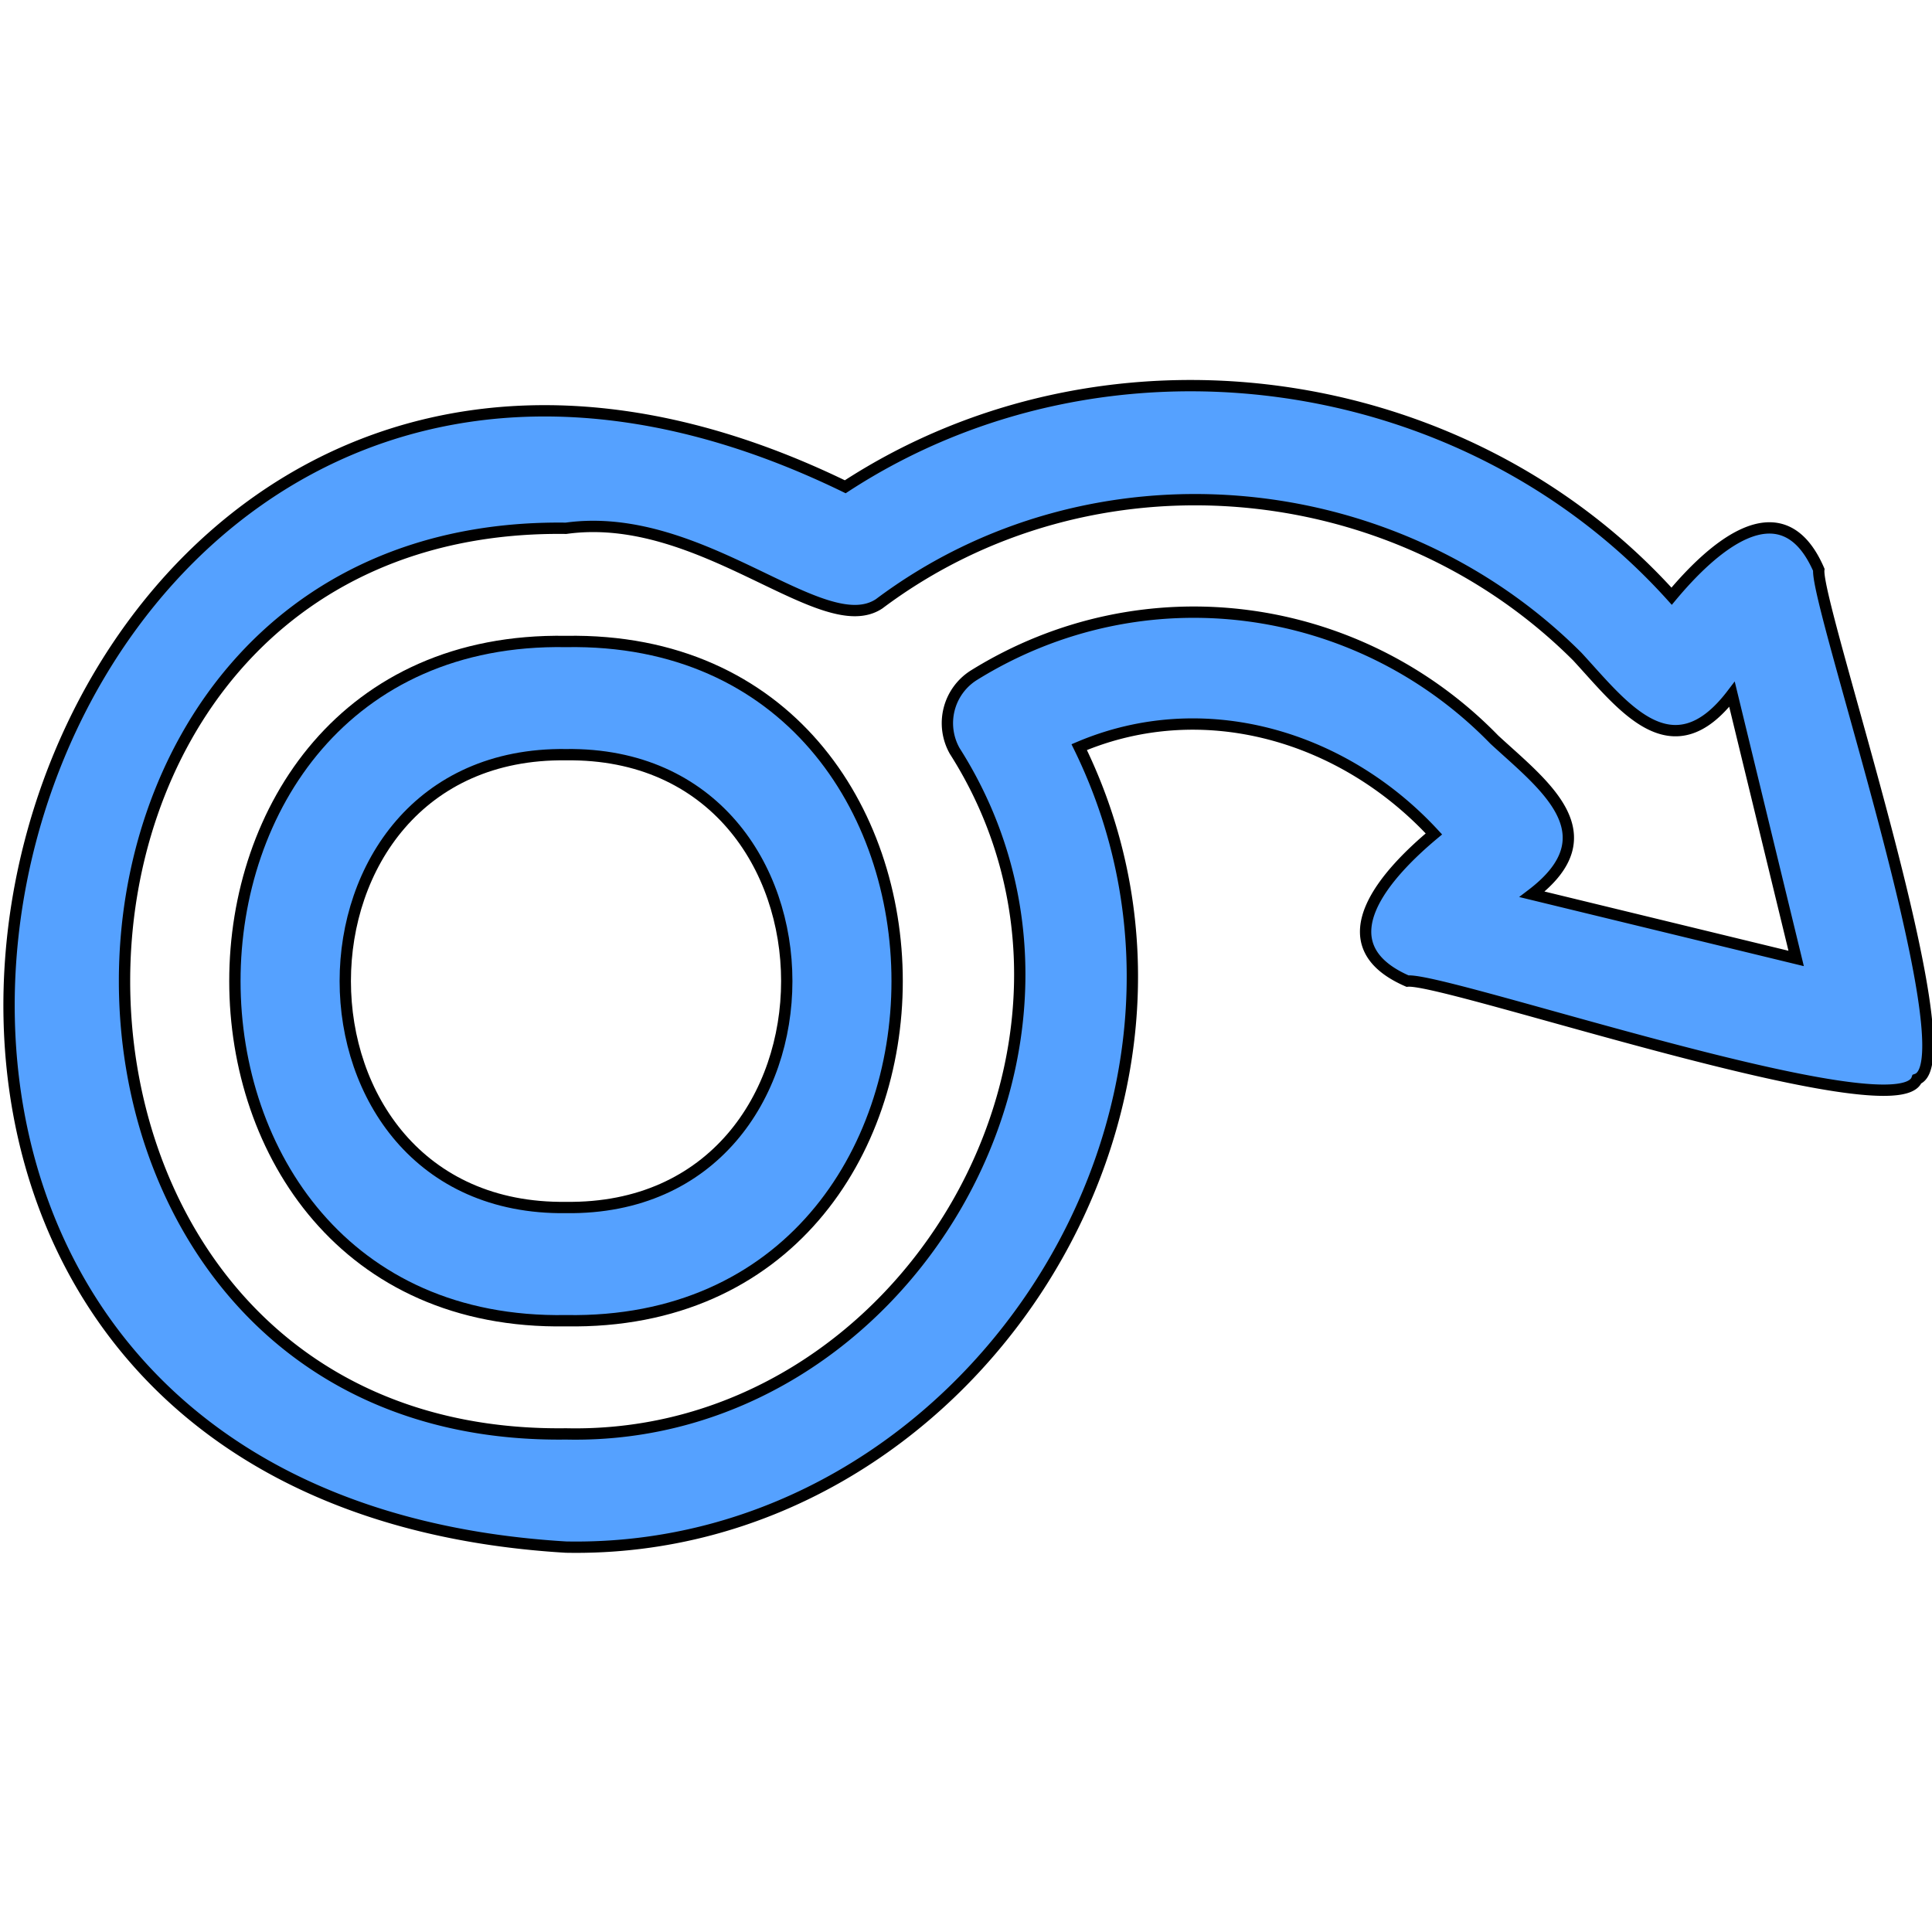
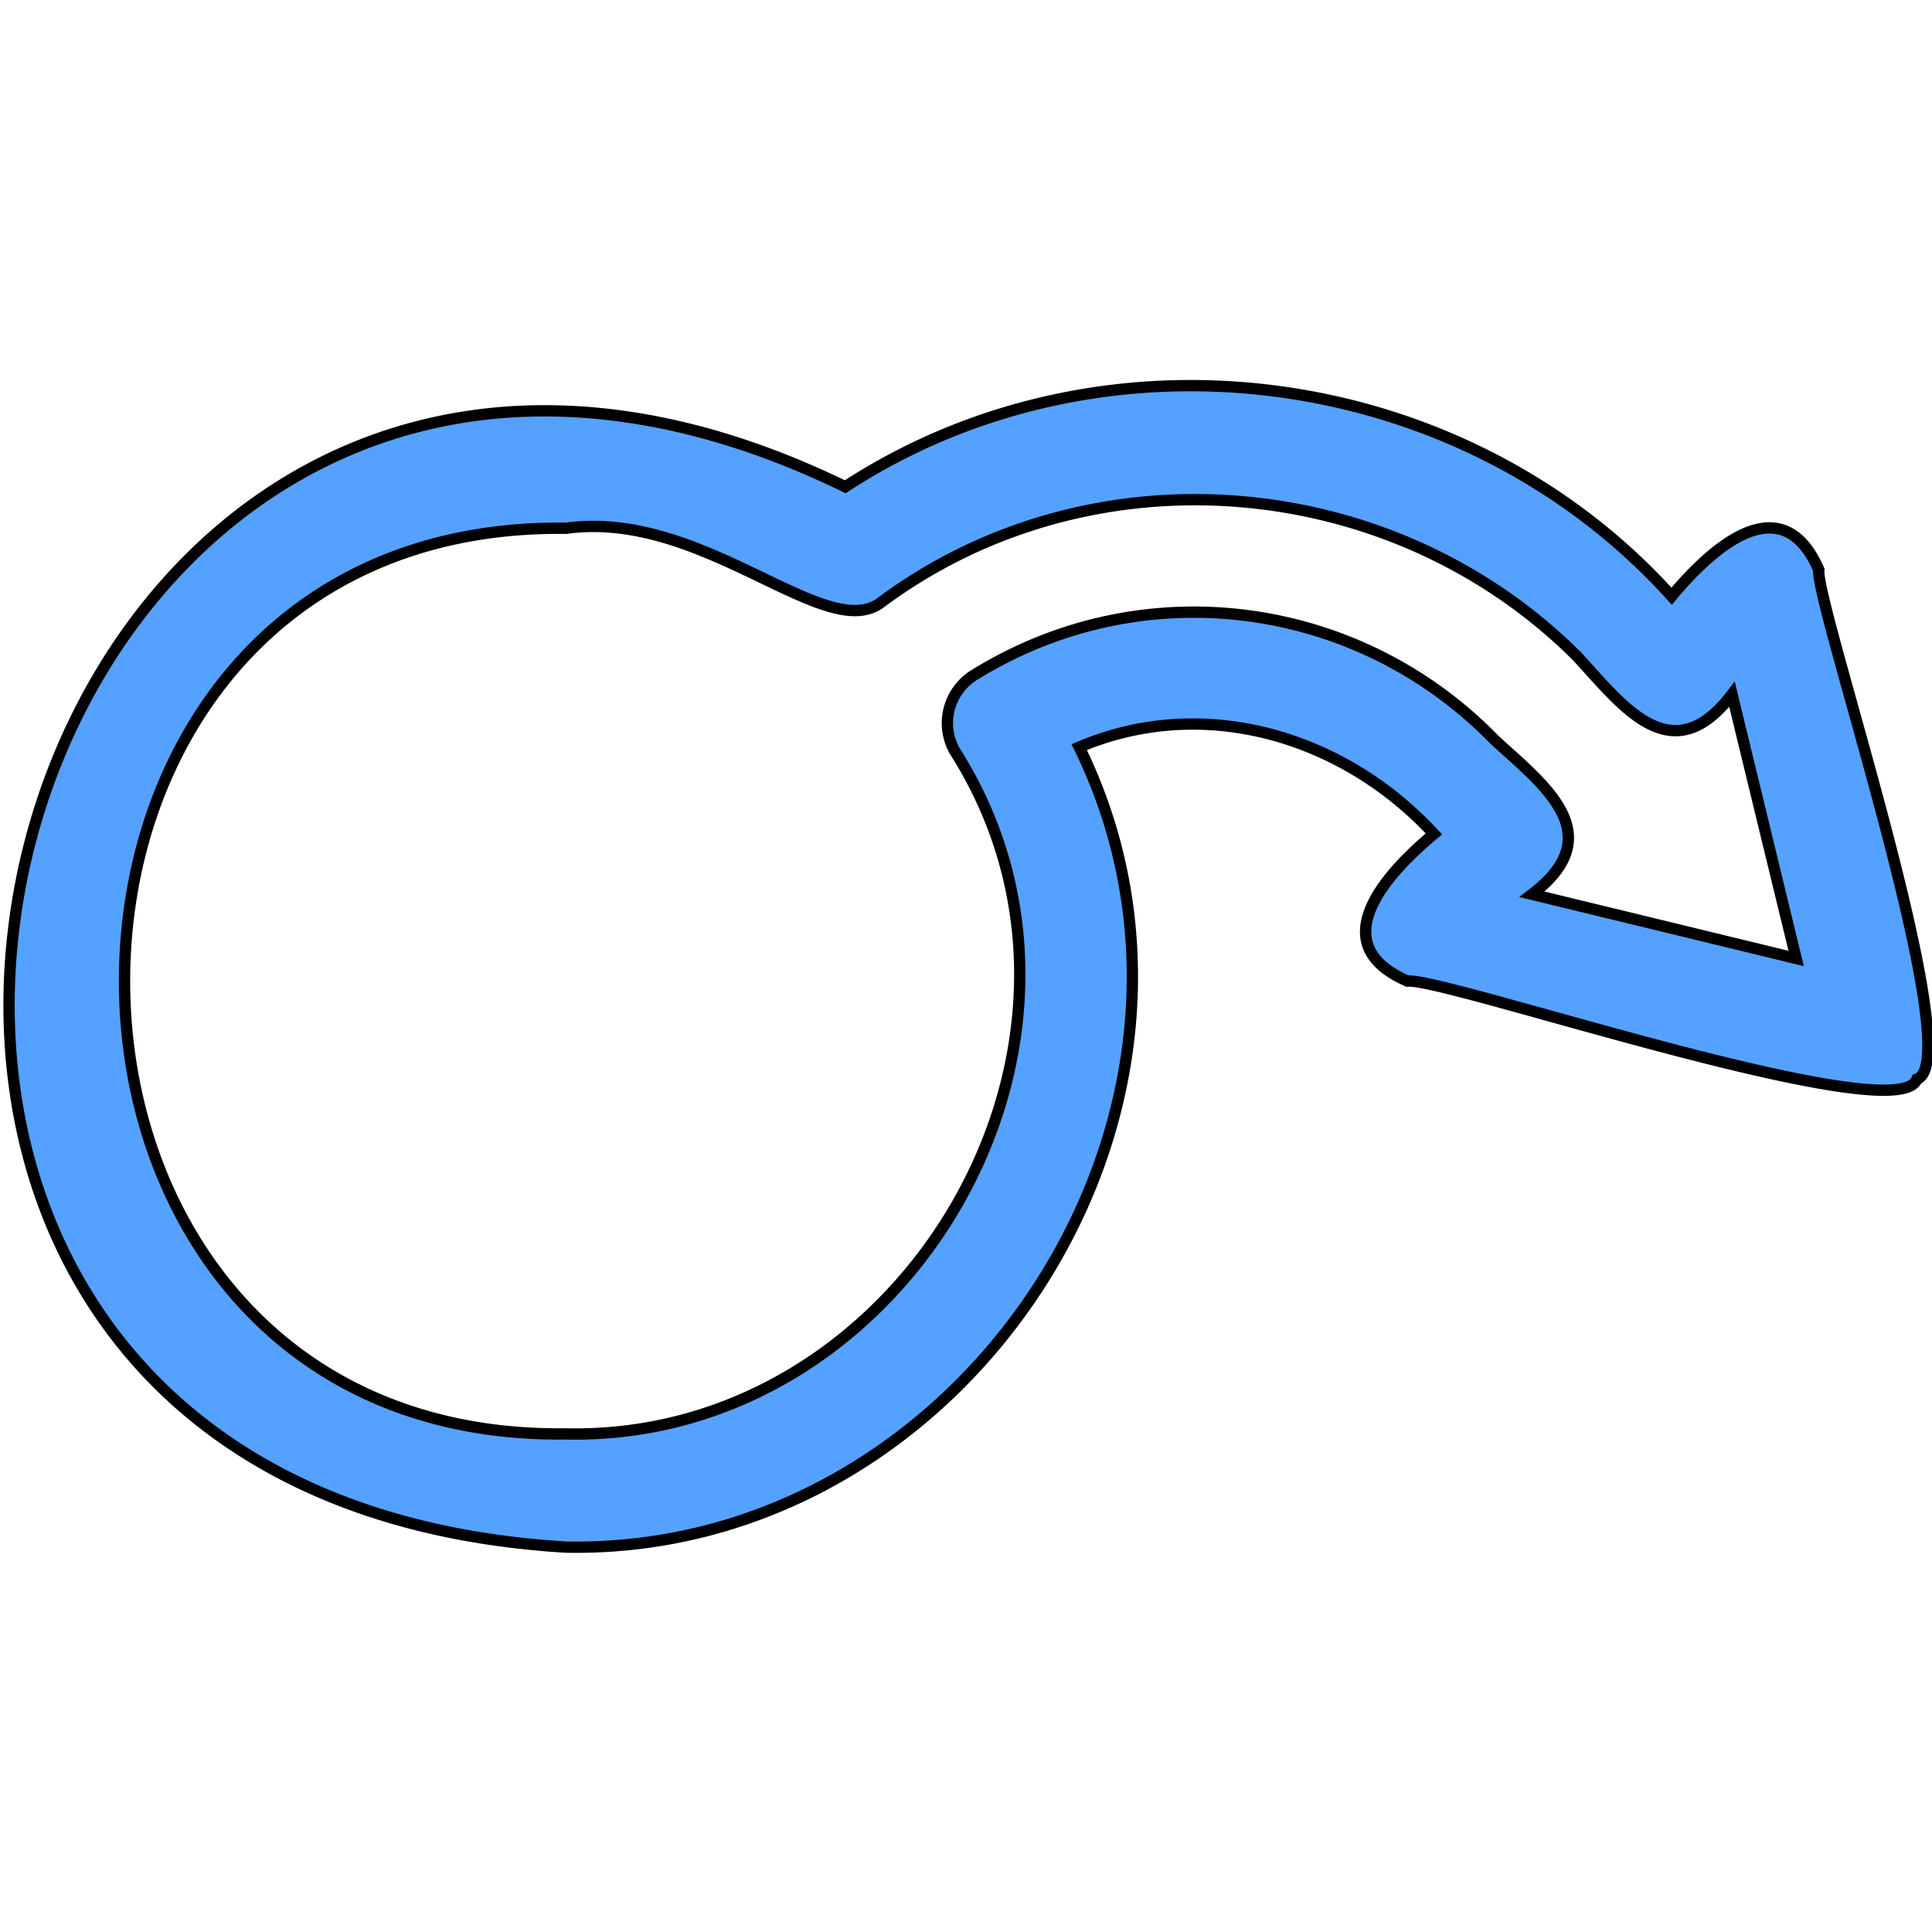
<svg xmlns="http://www.w3.org/2000/svg" id="Capa_1" width="512" height="512" data-name="Capa 1">
  <defs>
    <style>
      .cls-1{fill:#55a1ff;stroke:#000;stroke-miterlimit:10;stroke-width:3px}
    </style>
  </defs>
  <path d="M150 410c106 2 183-116 136-212 33-14 70-3 94 23-12 10-30 29-7 39 10-1 130 40 135 26 14-5-27-126-26-135-10-23-29-5-39 7-55-61-150-74-219-29C-2 19-101 395 150 410Zm0-270c36-5 68 30 83 20 56-42 136-35 185 14 12 13 25 31 41 10l17 70-70-17c21-16 3-29-10-41-36-37-93-45-138-17a15 15 0 0 0-5 20c49 77-13 183-103 181-156 2-156-242 0-240Z" class="cls-1" />
-   <path d="M150 350c117 2 117-182 0-180-117-2-117 182 0 180Zm0-150c78-1 78 121 0 120-78 1-78-121 0-120Z" class="cls-1" />
</svg>